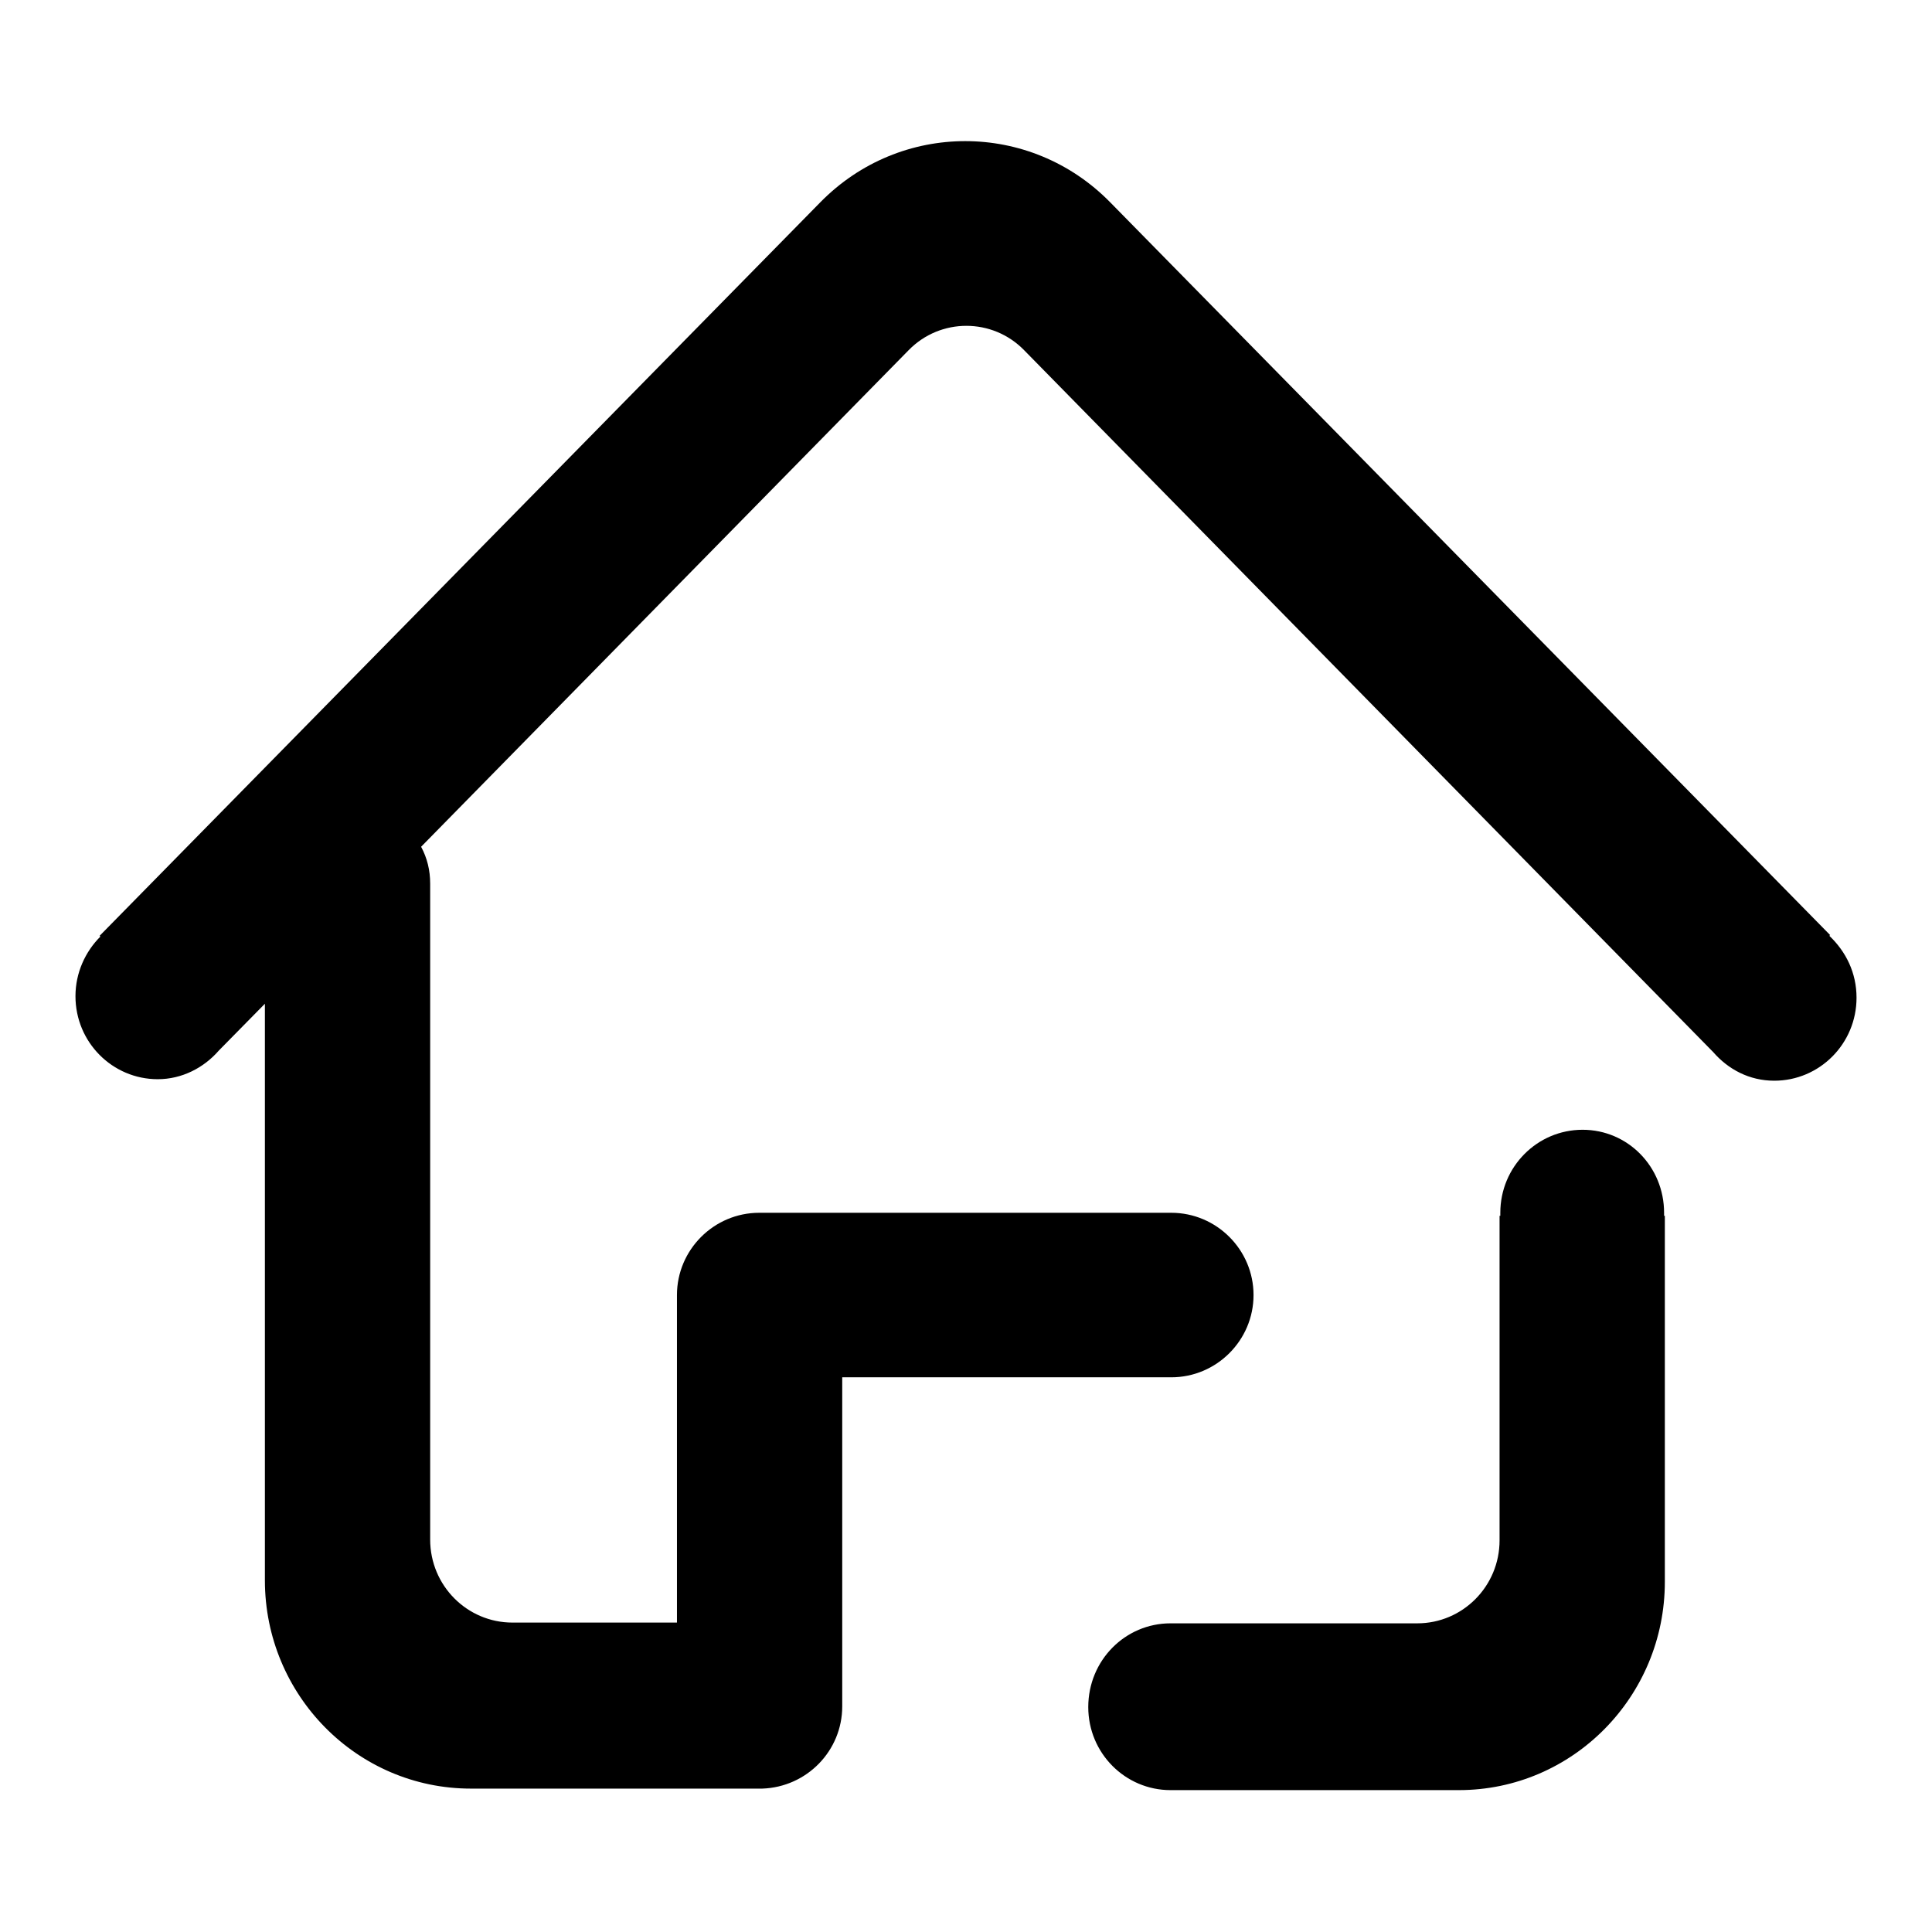
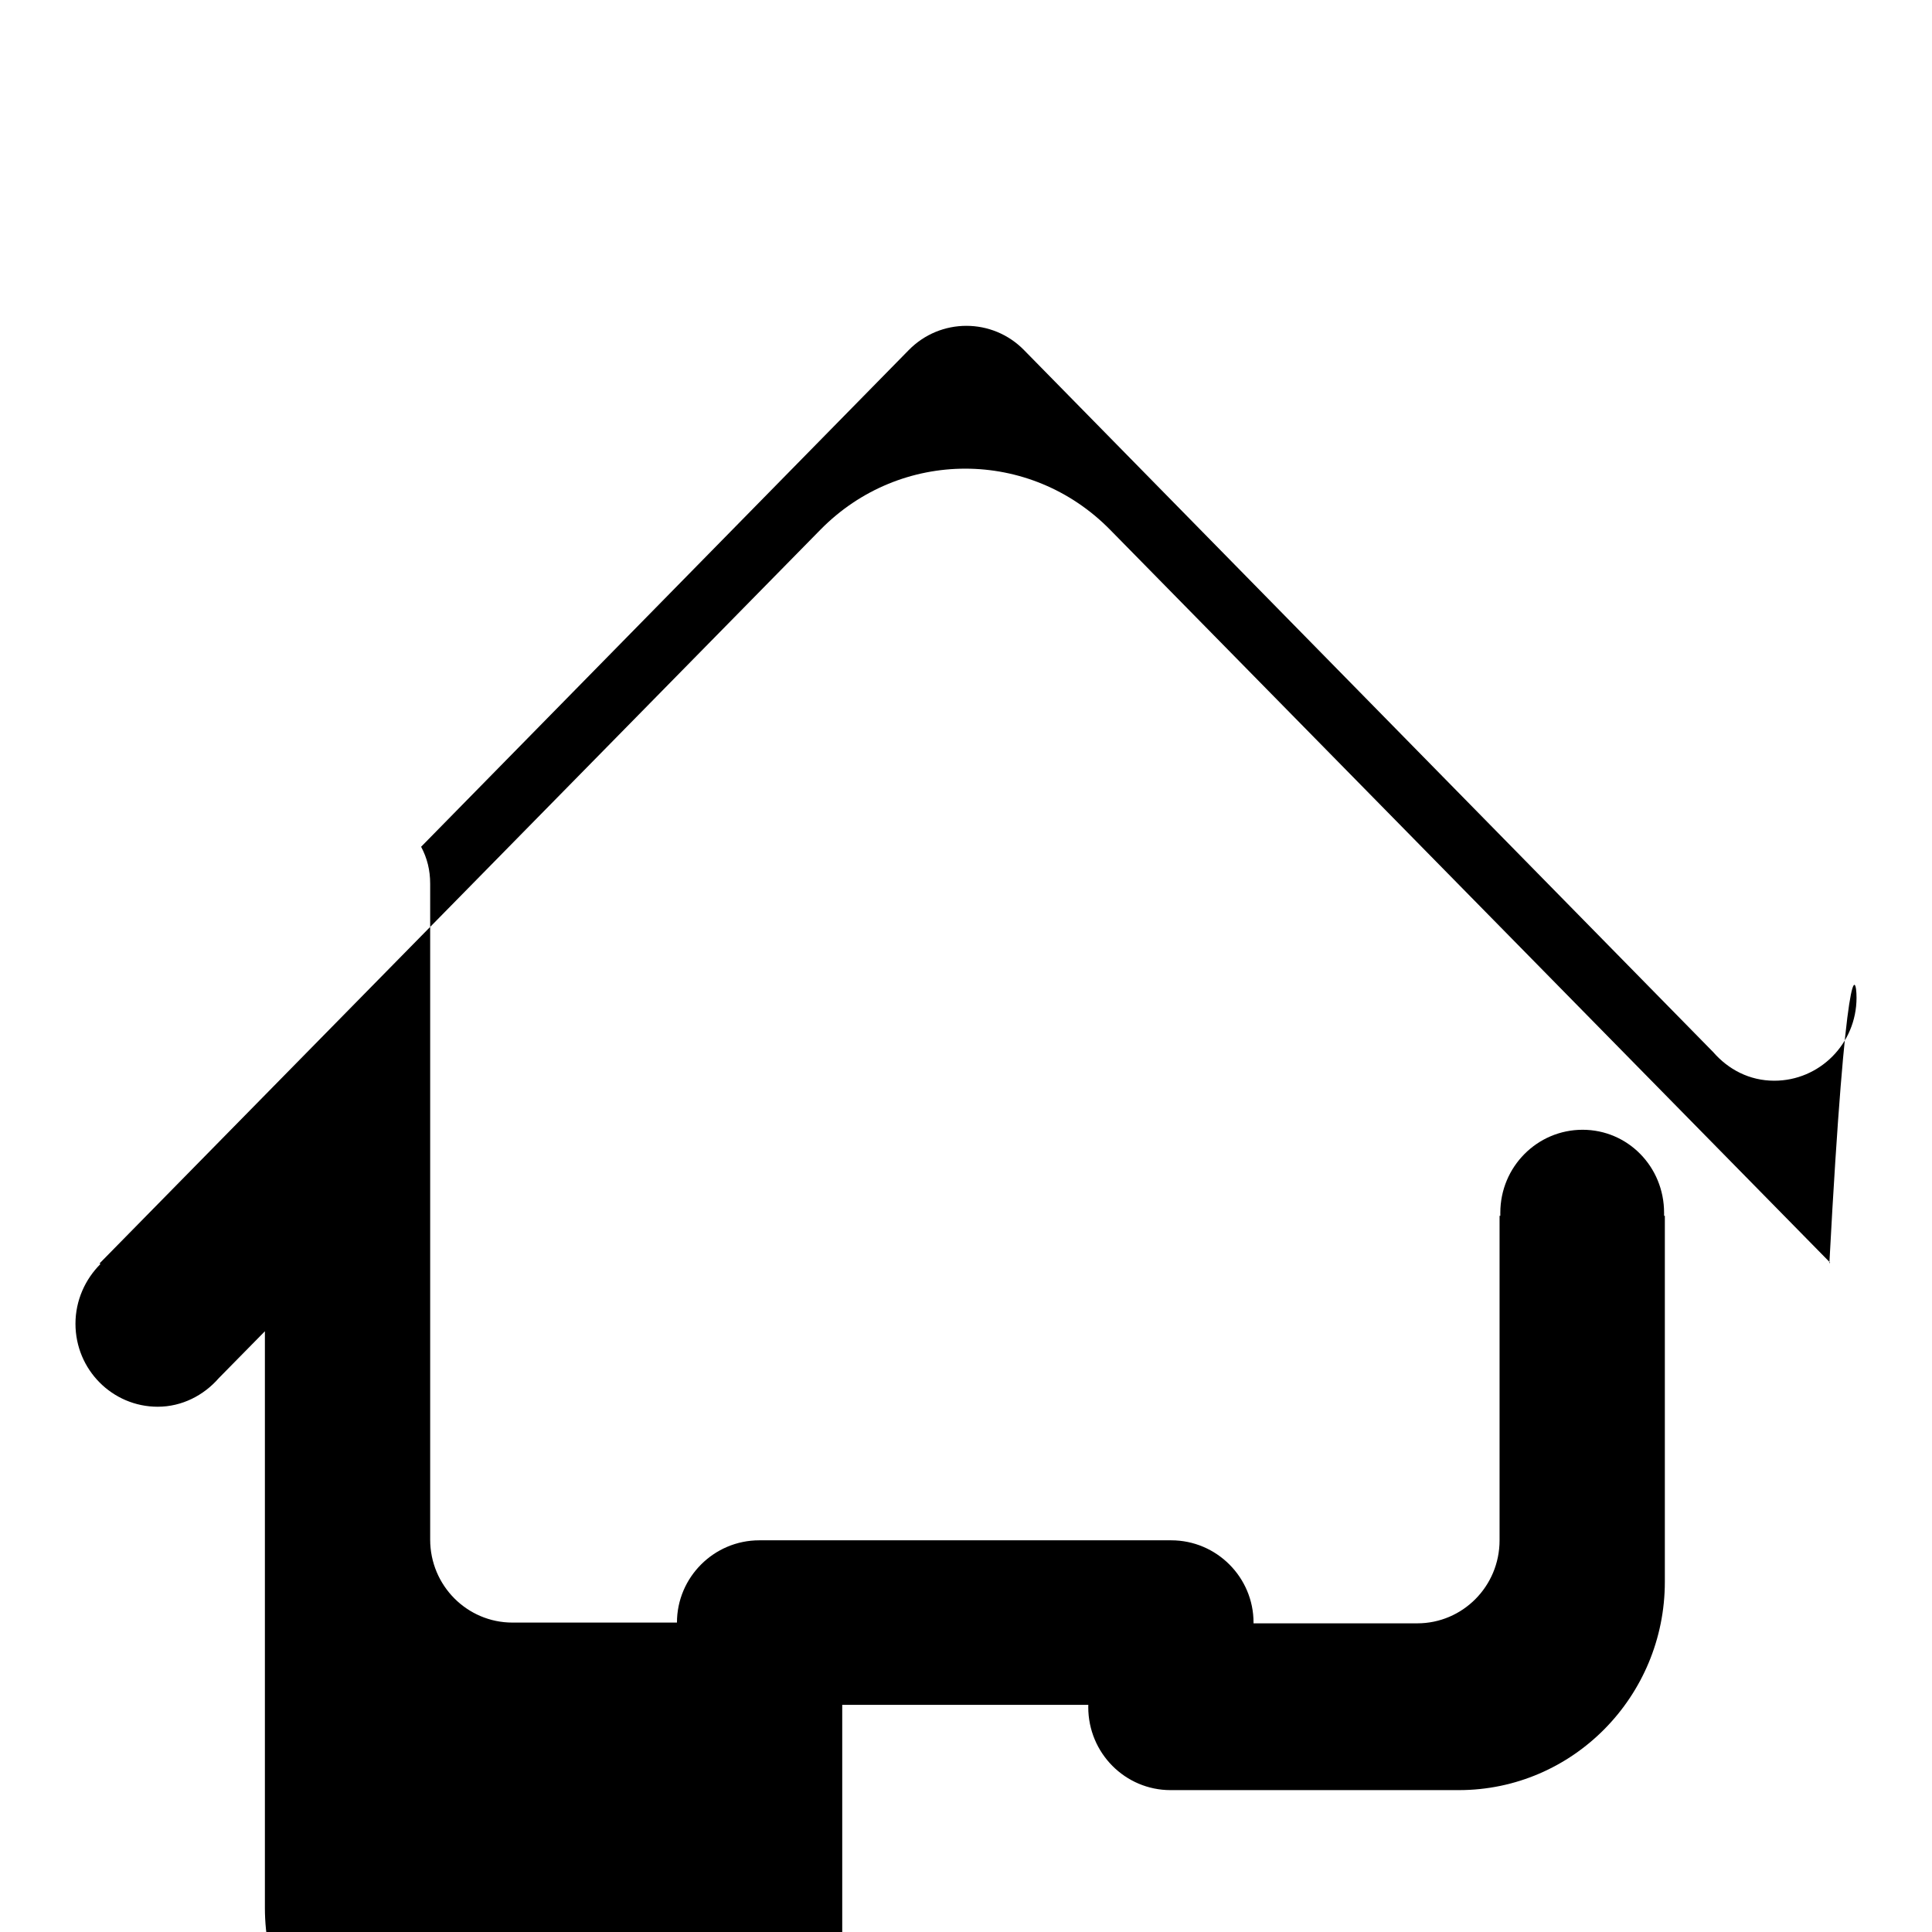
<svg xmlns="http://www.w3.org/2000/svg" version="1.1" x="0px" y="0px" viewBox="0 0 256 256" enable-background="new 0 0 256 256" xml:space="preserve">
  <g>
-     <path fill="#000000" d="M246,132.2c0,6.1-4.9,11-10.9,11c-3.3,0-6.1-1.5-8.1-3.8l-91.3-93c-4.2-4.3-11.1-4.3-15.3,0l-64.6,65.8 c0.8,1.5,1.2,3.1,1.2,4.9v43.6c0,0.1,0,0.2,0,0.3H57v43c0,6.1,4.9,11,10.9,11h21.8v-43.4c0-6,4.9-10.9,10.9-10.9h54.6 c6,0,10.9,4.9,10.9,10.9s-4.9,10.9-10.9,10.9h-43.6v43.6c0,5.9-4.7,10.7-10.6,10.9v0H62.4c-15.1,0-27.3-12.4-27.3-27.6v-48.5h0 c0-0.1,0-0.2,0-0.3v-27.6l-6.1,6.2c-2,2.3-4.9,3.8-8.1,3.8c-6,0-10.9-4.9-10.9-11c0-3.1,1.3-5.9,3.3-7.9l-0.1-0.1l95.5-97.2 c10.6-10.8,27.8-10.8,38.4,0l95.4,97.1l-0.1,0.1C244.6,126.1,246,128.9,246,132.2z M155.1,215.1c0.1,0,0.2,0,0.3,0v0h32.4 c6,0,10.9-4.9,10.9-11v-43h0.1c0-0.1,0-0.3,0-0.4c0-6.1,4.9-11,10.9-11c6,0,10.8,4.9,10.8,11c0,0.1,0,0.3,0,0.4h0.1v48.5 c0,15.2-12.2,27.6-27.3,27.6h-37.9v0c-0.1,0-0.2,0-0.3,0c-6,0-10.9-4.9-10.9-11C144.2,220,149.1,215.1,155.1,215.1z" />
+     <path fill="#000000" d="M246,132.2c0,6.1-4.9,11-10.9,11c-3.3,0-6.1-1.5-8.1-3.8l-91.3-93c-4.2-4.3-11.1-4.3-15.3,0l-64.6,65.8 c0.8,1.5,1.2,3.1,1.2,4.9v43.6c0,0.1,0,0.2,0,0.3H57v43c0,6.1,4.9,11,10.9,11h21.8c0-6,4.9-10.9,10.9-10.9h54.6 c6,0,10.9,4.9,10.9,10.9s-4.9,10.9-10.9,10.9h-43.6v43.6c0,5.9-4.7,10.7-10.6,10.9v0H62.4c-15.1,0-27.3-12.4-27.3-27.6v-48.5h0 c0-0.1,0-0.2,0-0.3v-27.6l-6.1,6.2c-2,2.3-4.9,3.8-8.1,3.8c-6,0-10.9-4.9-10.9-11c0-3.1,1.3-5.9,3.3-7.9l-0.1-0.1l95.5-97.2 c10.6-10.8,27.8-10.8,38.4,0l95.4,97.1l-0.1,0.1C244.6,126.1,246,128.9,246,132.2z M155.1,215.1c0.1,0,0.2,0,0.3,0v0h32.4 c6,0,10.9-4.9,10.9-11v-43h0.1c0-0.1,0-0.3,0-0.4c0-6.1,4.9-11,10.9-11c6,0,10.8,4.9,10.8,11c0,0.1,0,0.3,0,0.4h0.1v48.5 c0,15.2-12.2,27.6-27.3,27.6h-37.9v0c-0.1,0-0.2,0-0.3,0c-6,0-10.9-4.9-10.9-11C144.2,220,149.1,215.1,155.1,215.1z" />
  </g>
</svg>